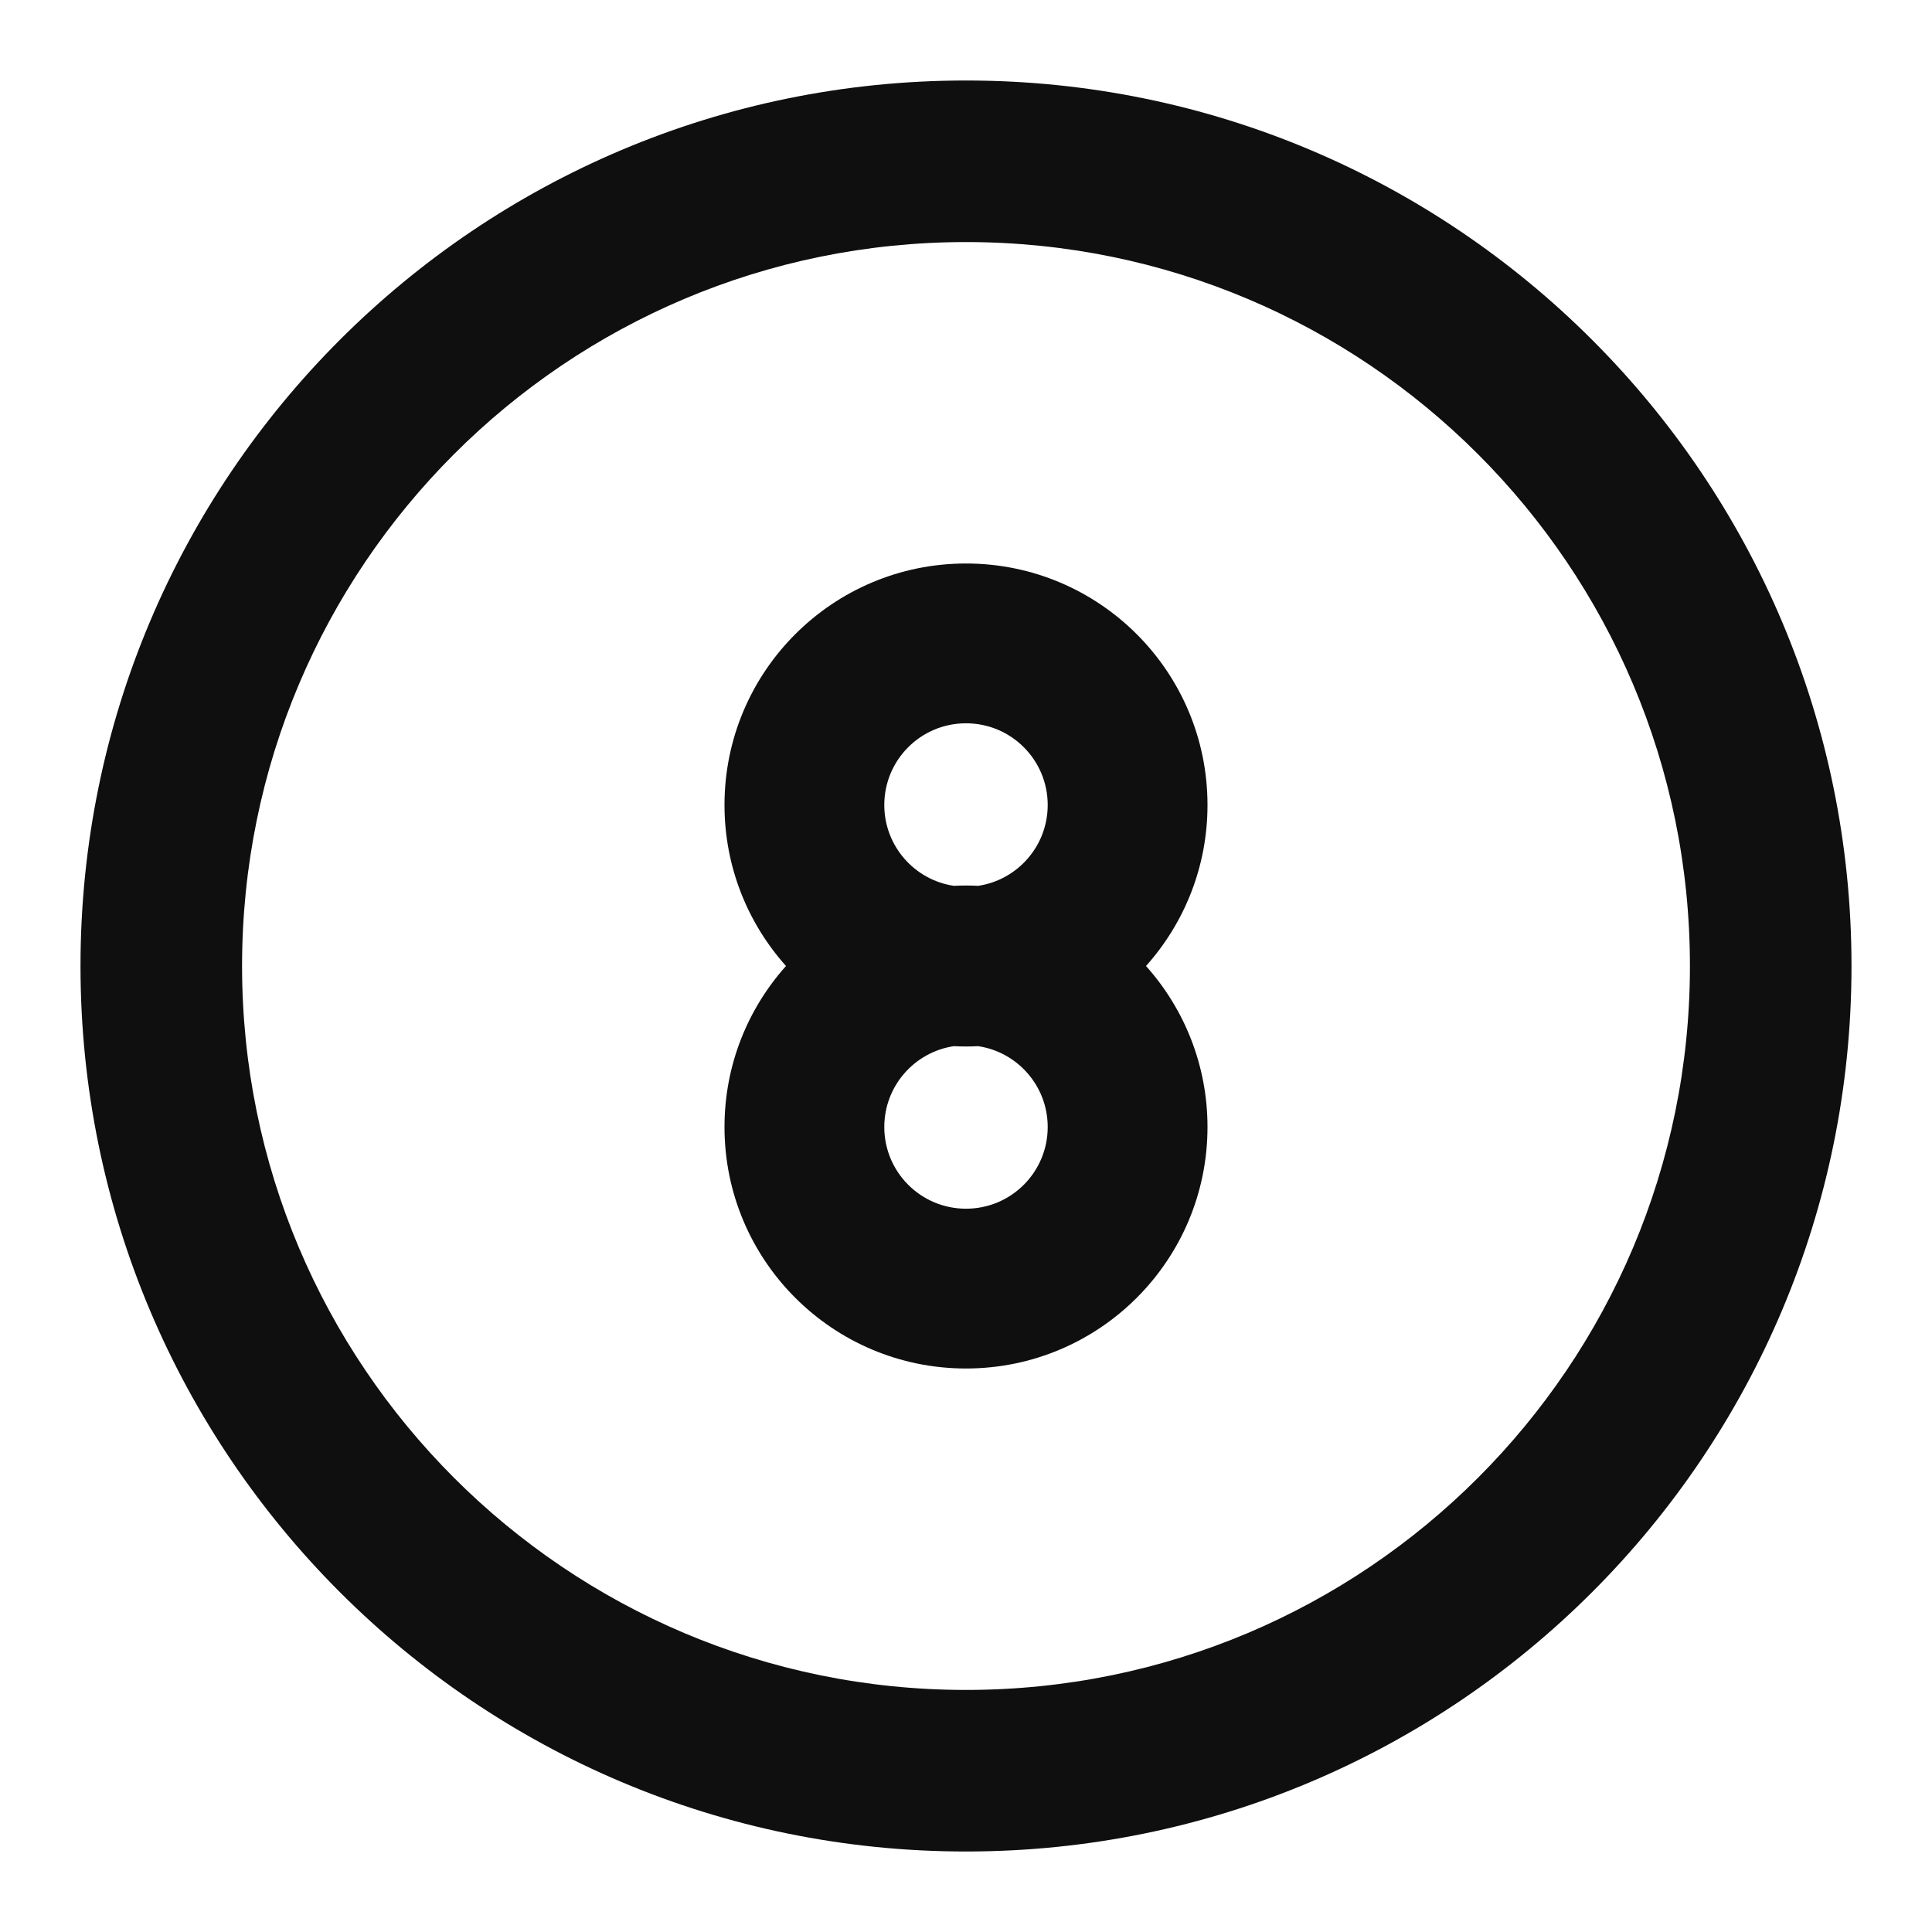
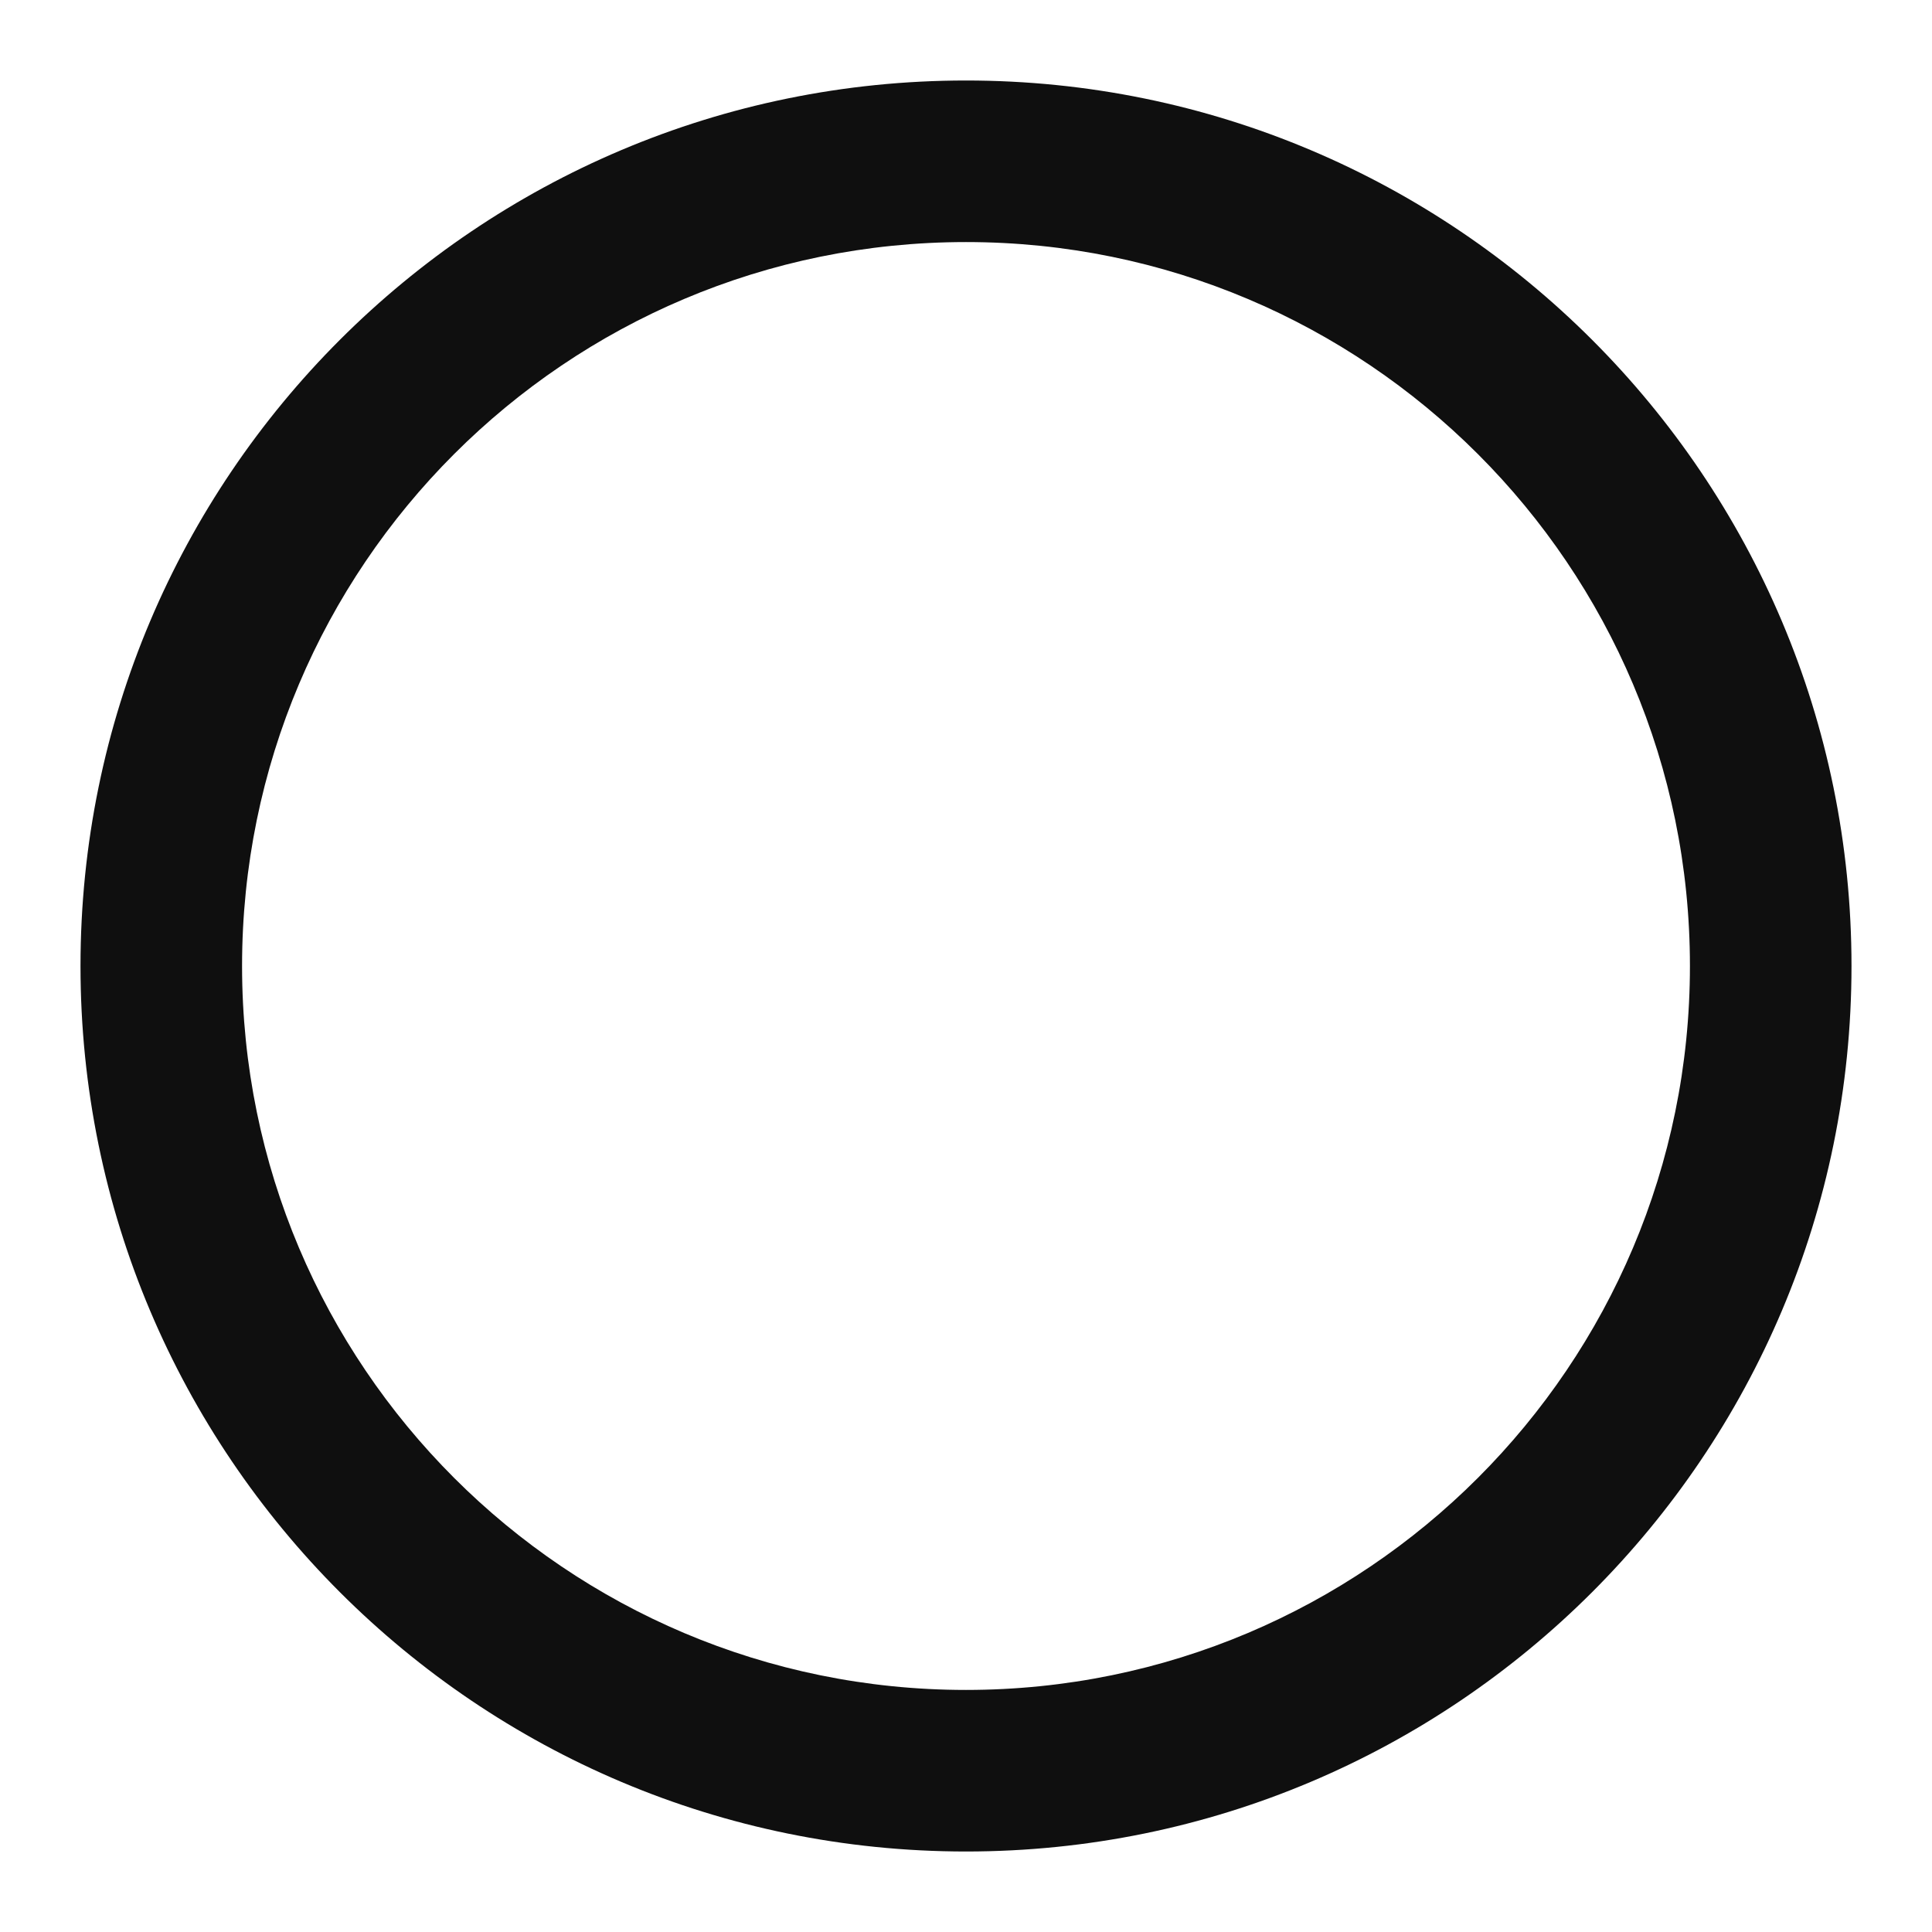
<svg xmlns="http://www.w3.org/2000/svg" width="800px" height="800px" viewBox="0 0 24 24" fill="none">
-   <path fill-rule="evenodd" clip-rule="evenodd" d="M14.236 12C14.711 11.469 15 10.768 15 10C15 8.343 13.657 7 12 7C10.343 7 9 8.343 9 10C9 10.768 9.289 11.469 9.764 12C9.289 12.531 9 13.232 9 14C9 15.657 10.343 17 12 17C13.657 17 15 15.657 15 14C15 13.232 14.711 12.531 14.236 12ZM12.152 12.996C12.051 13.001 11.949 13.001 11.848 12.996C11.36 13.069 10.985 13.491 10.985 14C10.985 14.561 11.439 15.015 12 15.015C12.561 15.015 13.015 14.561 13.015 14C13.015 13.491 12.64 13.069 12.152 12.996ZM11.848 11.004C11.949 10.999 12.051 10.999 12.152 11.004C12.64 10.931 13.015 10.509 13.015 10C13.015 9.439 12.561 8.985 12 8.985C11.439 8.985 10.985 9.439 10.985 10C10.985 10.509 11.36 10.931 11.848 11.004Z" fill="#0F0F0F" />
  <path fill-rule="evenodd" clip-rule="evenodd" d="M23 12C23 18.075 18.075 23 12 23C5.925 23 1 18.075 1 12C1 5.925 5.925 1 12 1C18.075 1 23 5.925 23 12ZM3.007 12C3.007 16.966 7.033 20.993 12 20.993C16.967 20.993 20.993 16.966 20.993 12C20.993 7.033 16.967 3.007 12 3.007C7.033 3.007 3.007 7.033 3.007 12Z" fill="#0F0F0F" />
</svg>